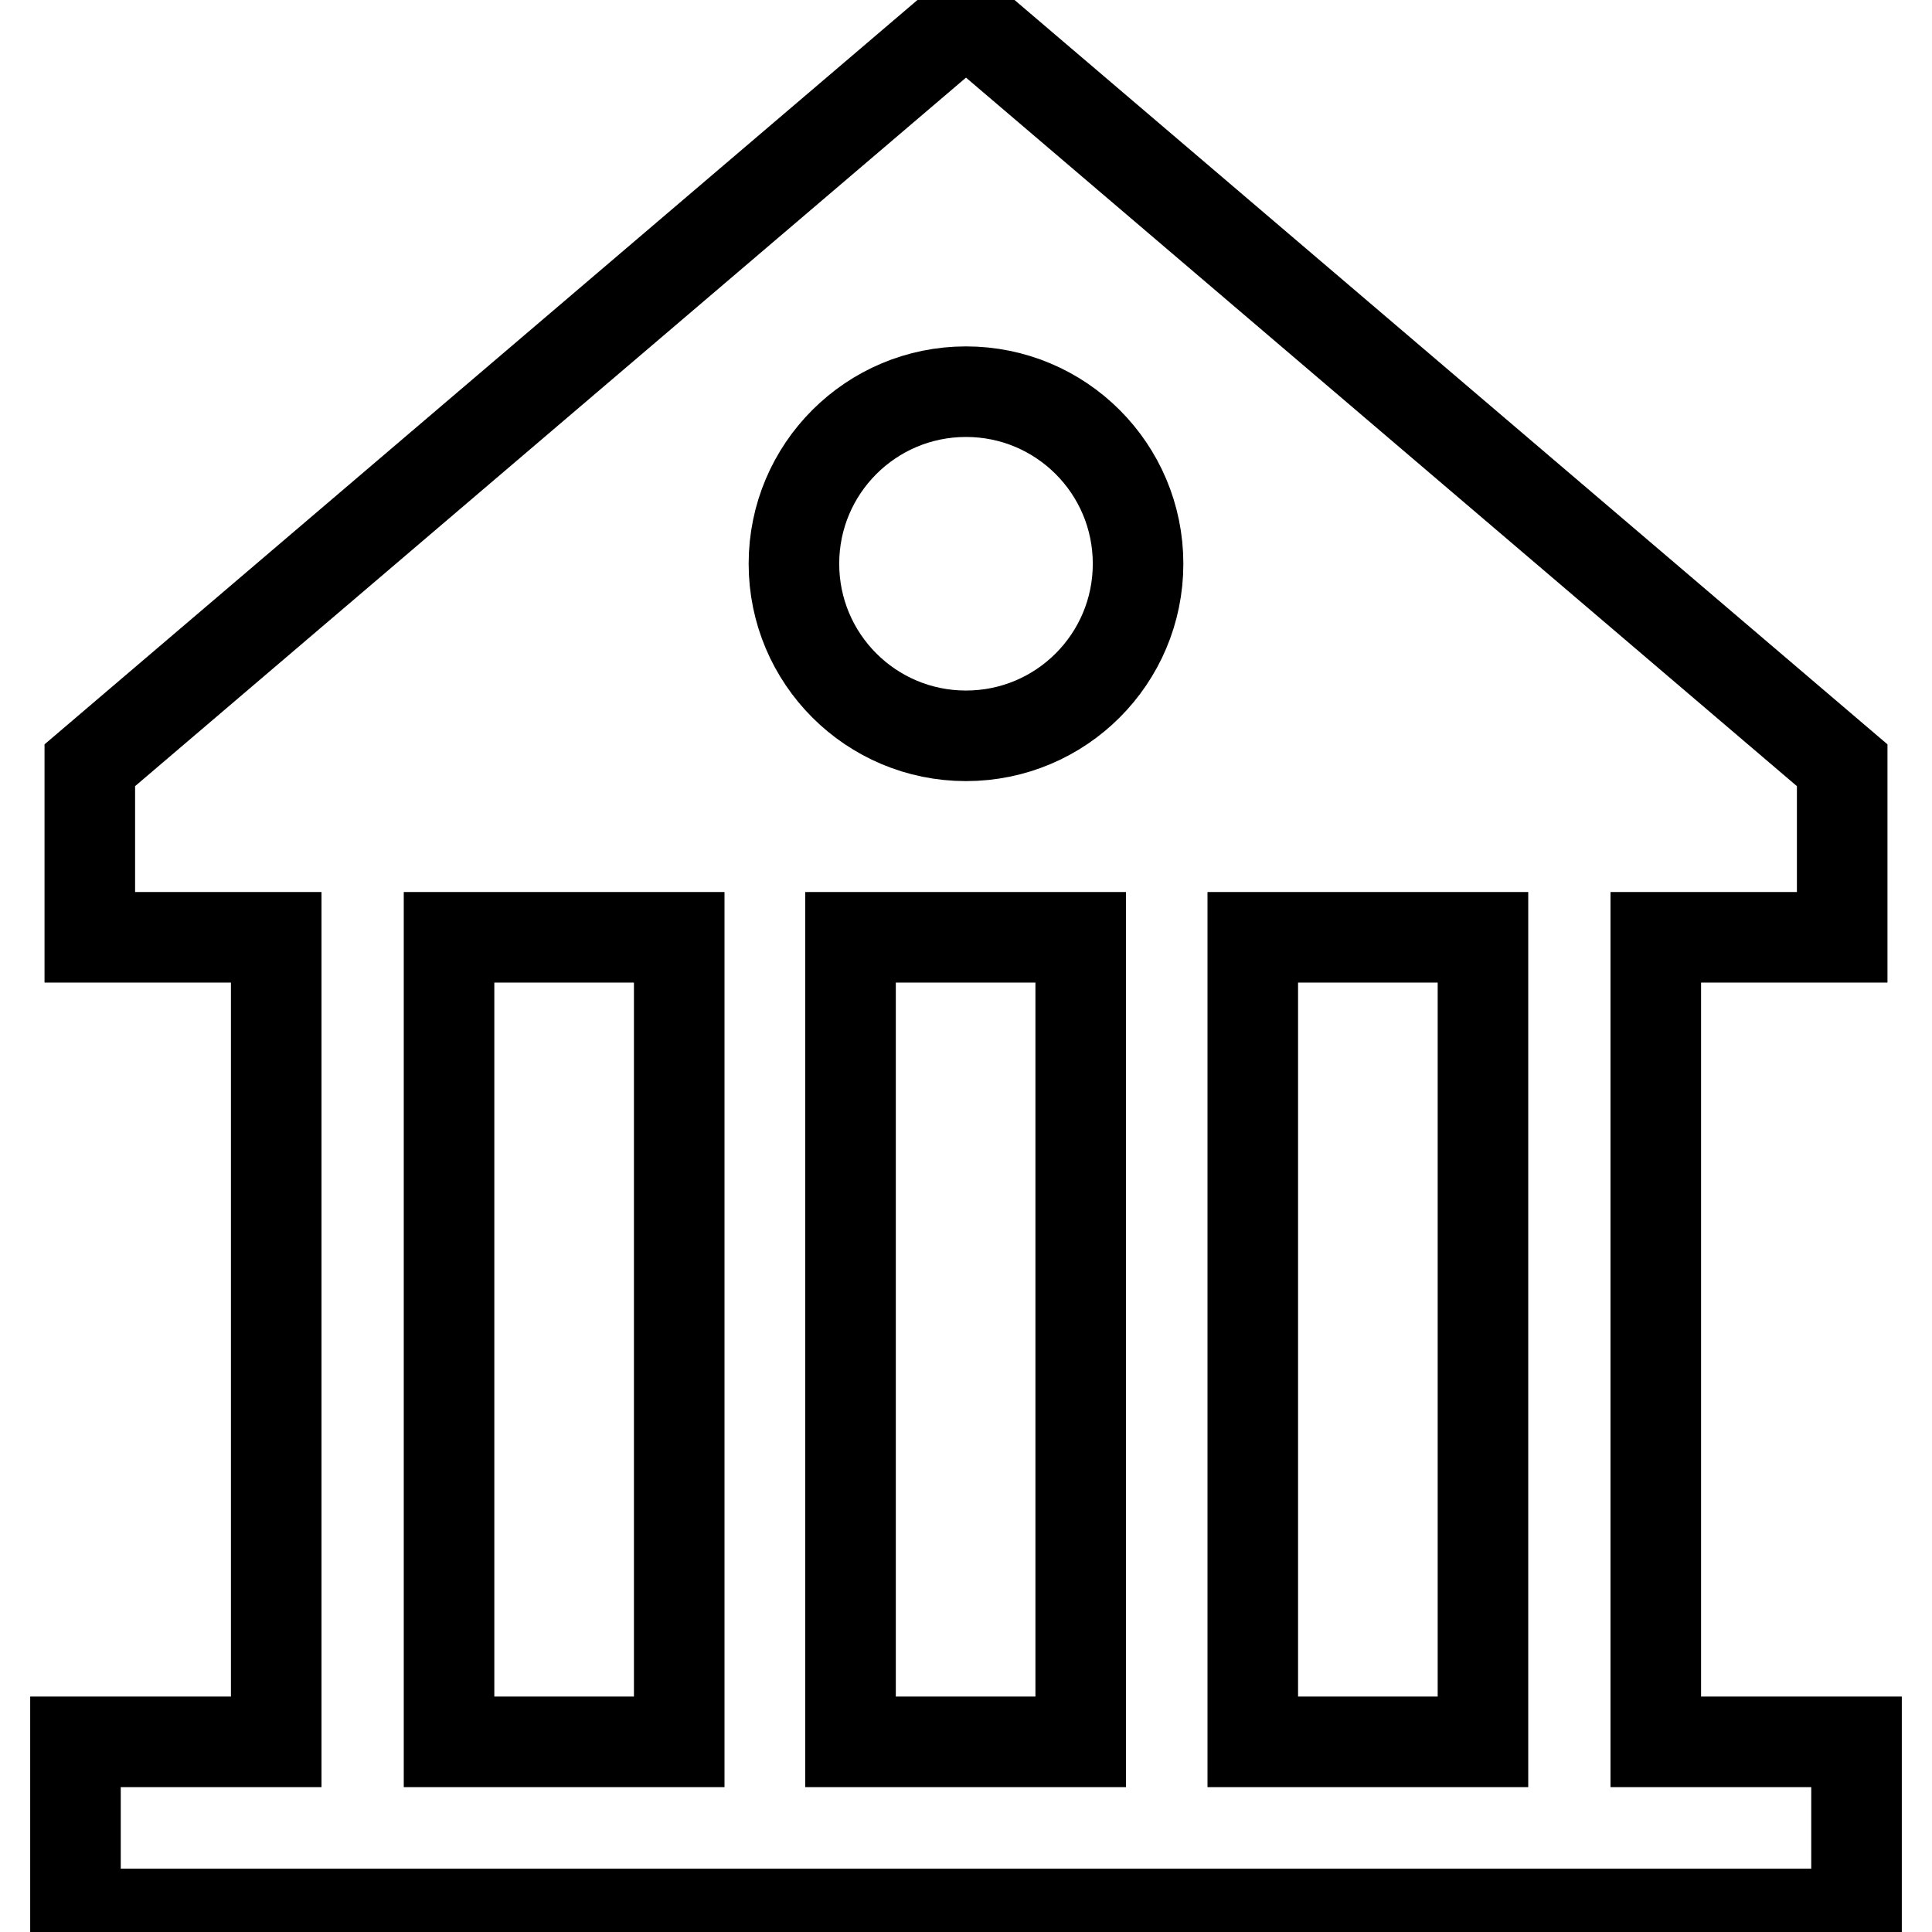
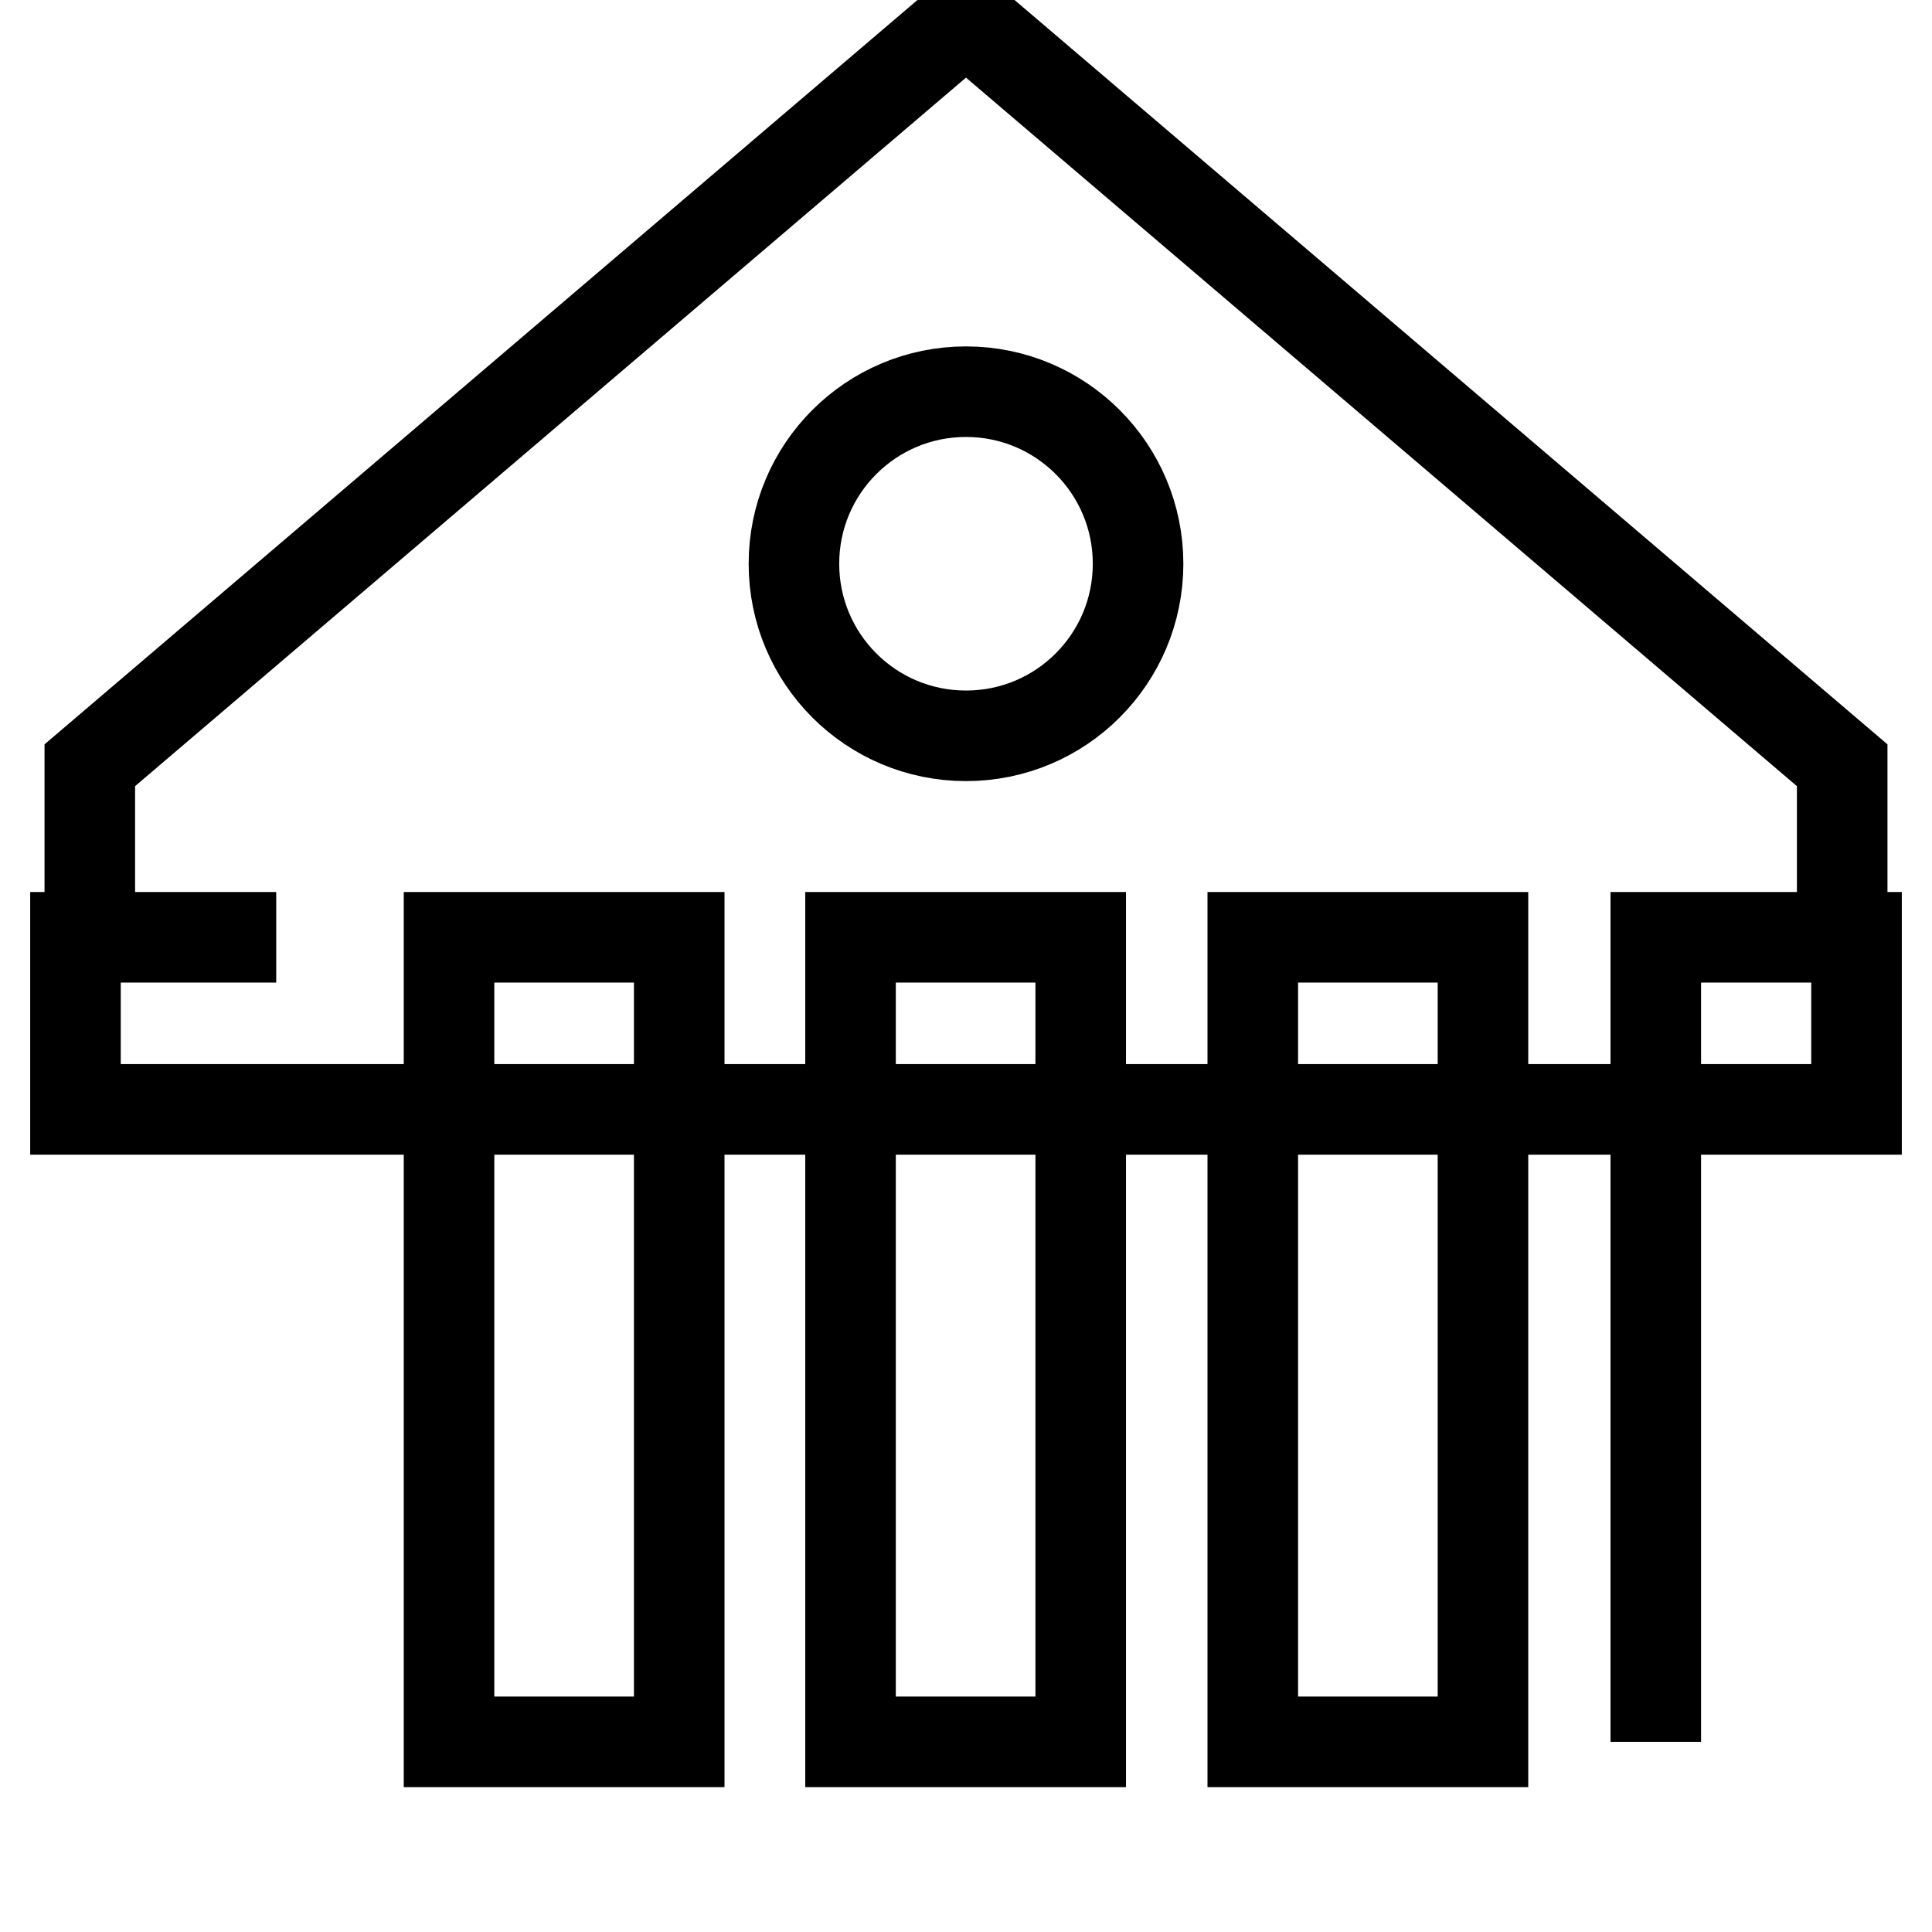
<svg xmlns="http://www.w3.org/2000/svg" version="1.1" x="0px" y="0px" viewBox="0 0 256 256" enable-background="new 0 0 256 256" xml:space="preserve">
  <g>
-     <path stroke-width="12" fill-opacity="0" stroke="#000000" d="M219.4,230.8V124.2h24.7v-22.8L128,2.4l-116.1,99v22.8h24.7v106.6H10v22.8h236v-22.8H219.4z M89.9,230.8 H59.5V124.2h30.5V230.8z M143.2,230.8h-30.5V124.2h30.5V230.8z M128,97.5c-12.6,0-22.8-10.2-22.8-22.8c0-12.6,10.2-22.8,22.8-22.8 c12.6,0,22.8,10.2,22.8,22.8C150.8,87.3,140.6,97.5,128,97.5z M196.5,230.8h-30.5V124.2h30.5V230.8z" />
+     <path stroke-width="12" fill-opacity="0" stroke="#000000" d="M219.4,230.8V124.2h24.7v-22.8L128,2.4l-116.1,99v22.8h24.7H10v22.8h236v-22.8H219.4z M89.9,230.8 H59.5V124.2h30.5V230.8z M143.2,230.8h-30.5V124.2h30.5V230.8z M128,97.5c-12.6,0-22.8-10.2-22.8-22.8c0-12.6,10.2-22.8,22.8-22.8 c12.6,0,22.8,10.2,22.8,22.8C150.8,87.3,140.6,97.5,128,97.5z M196.5,230.8h-30.5V124.2h30.5V230.8z" />
  </g>
</svg>